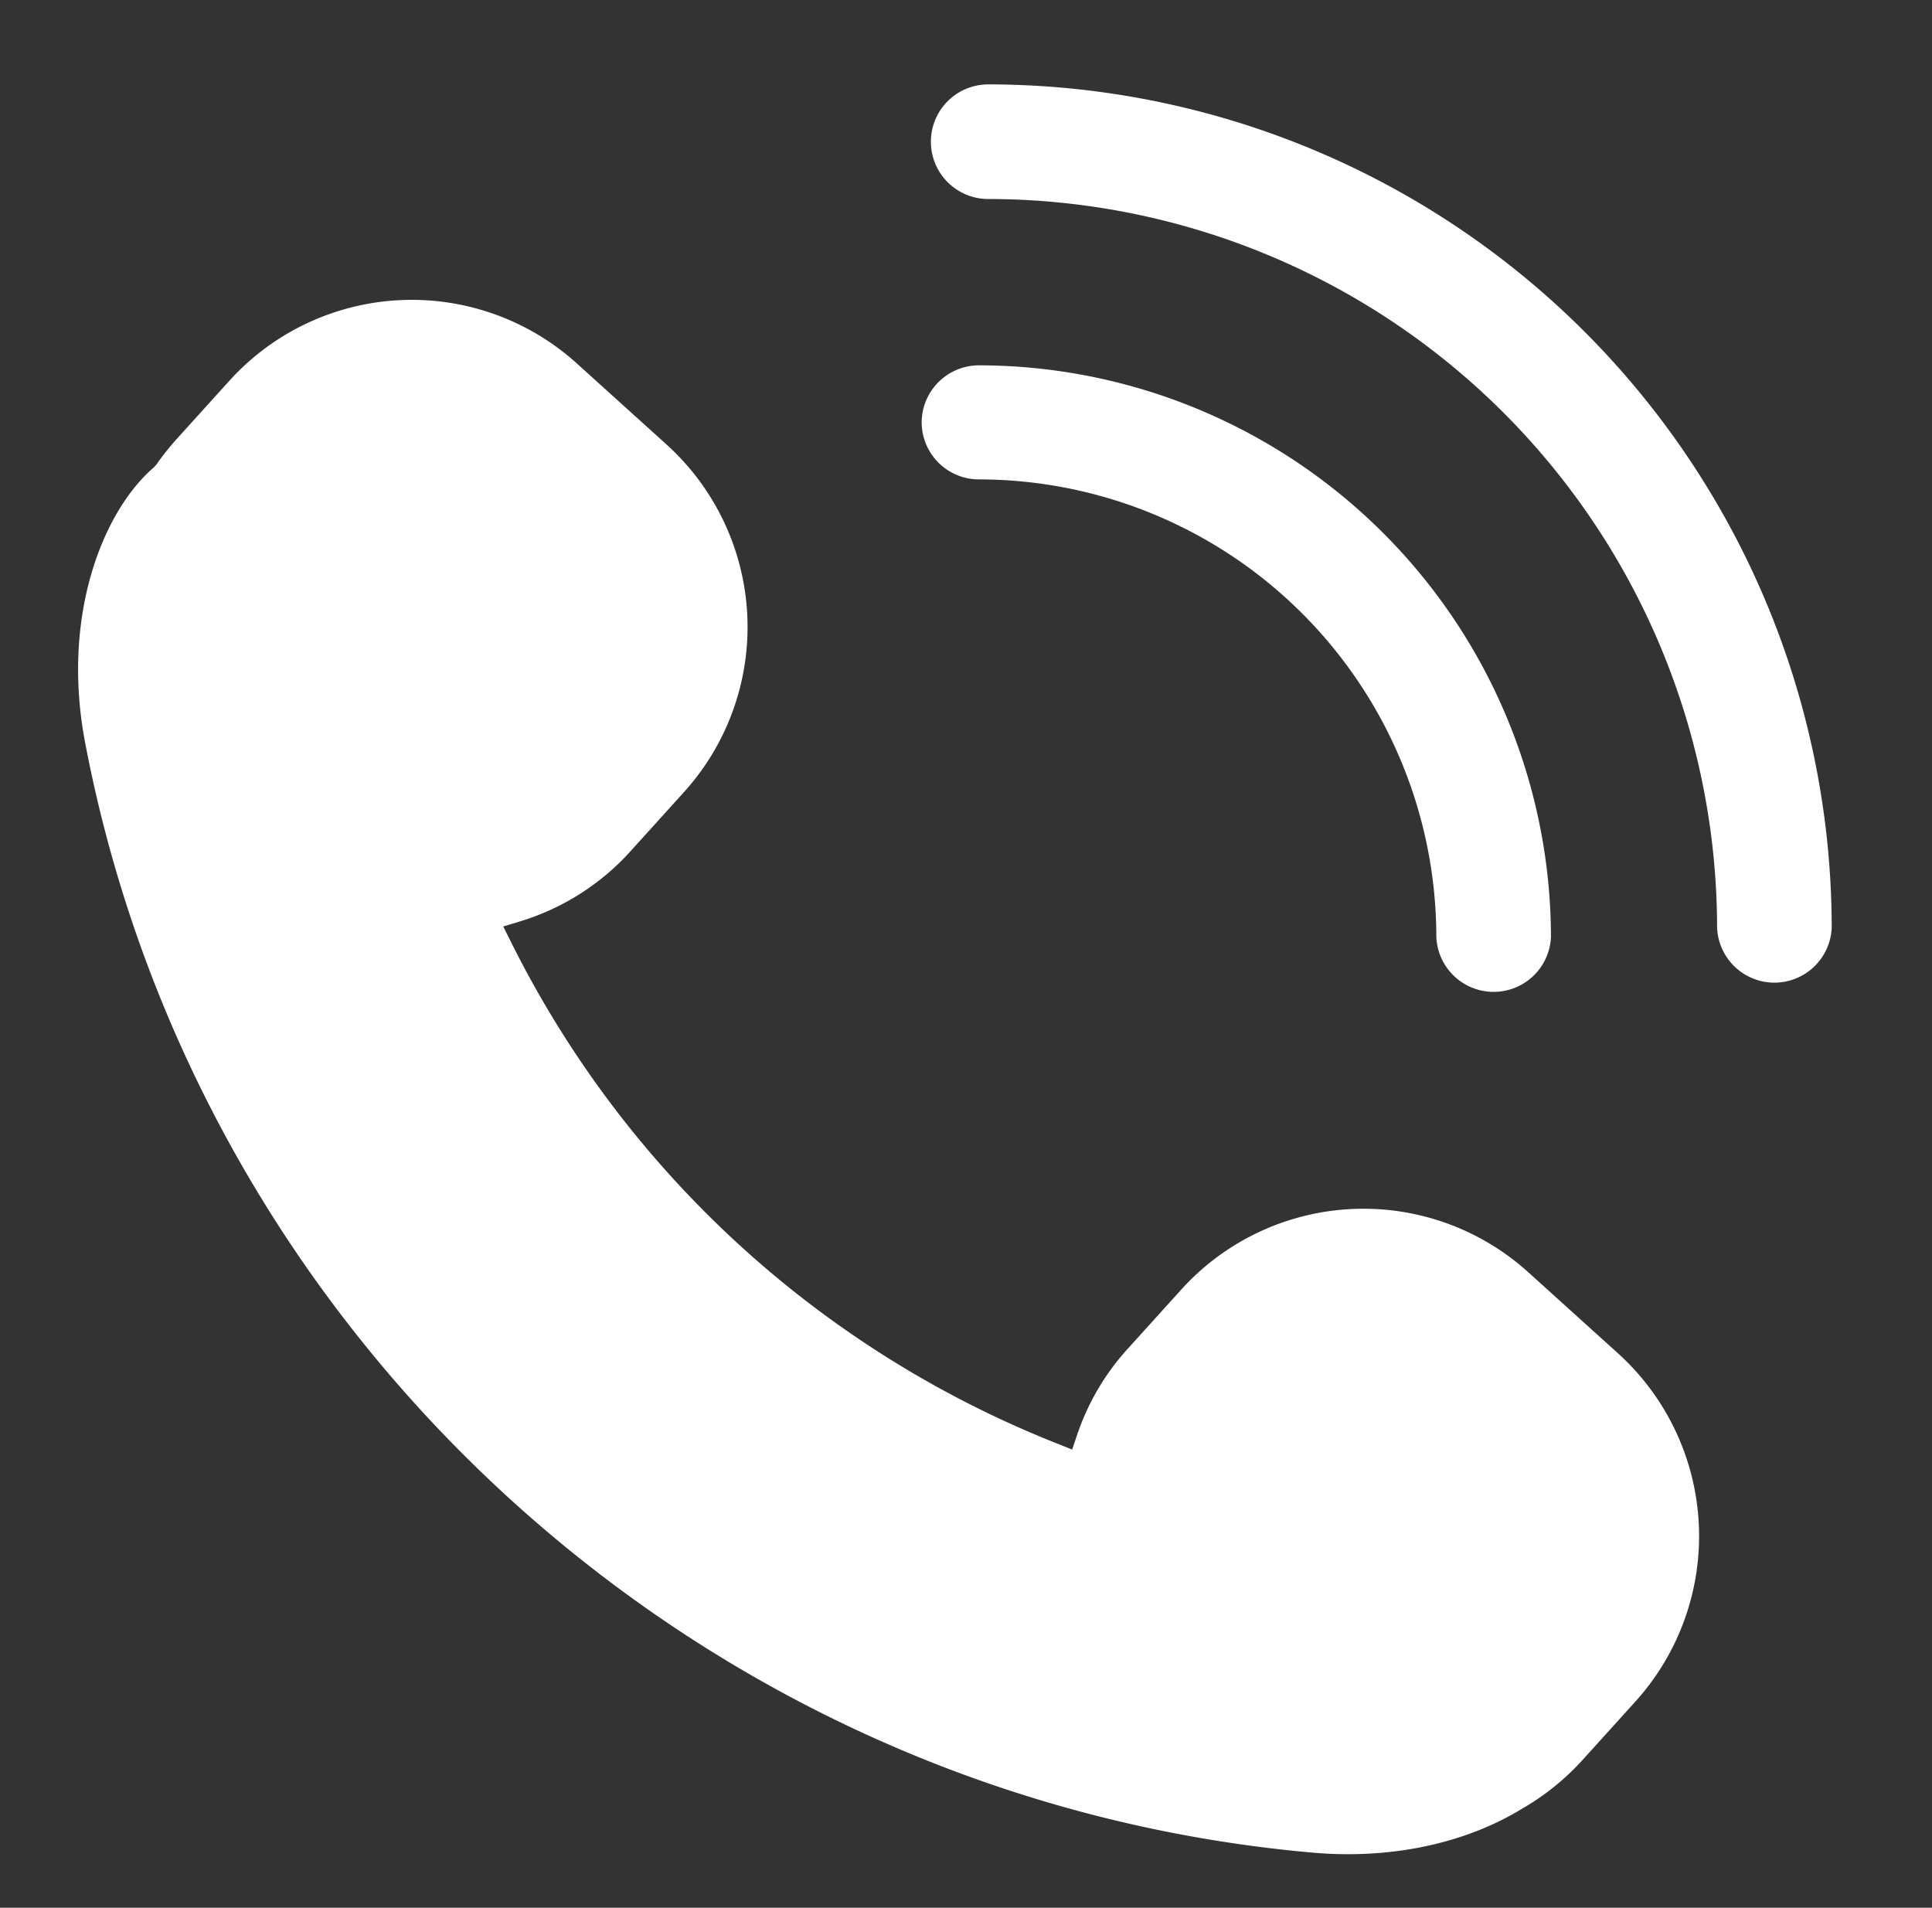
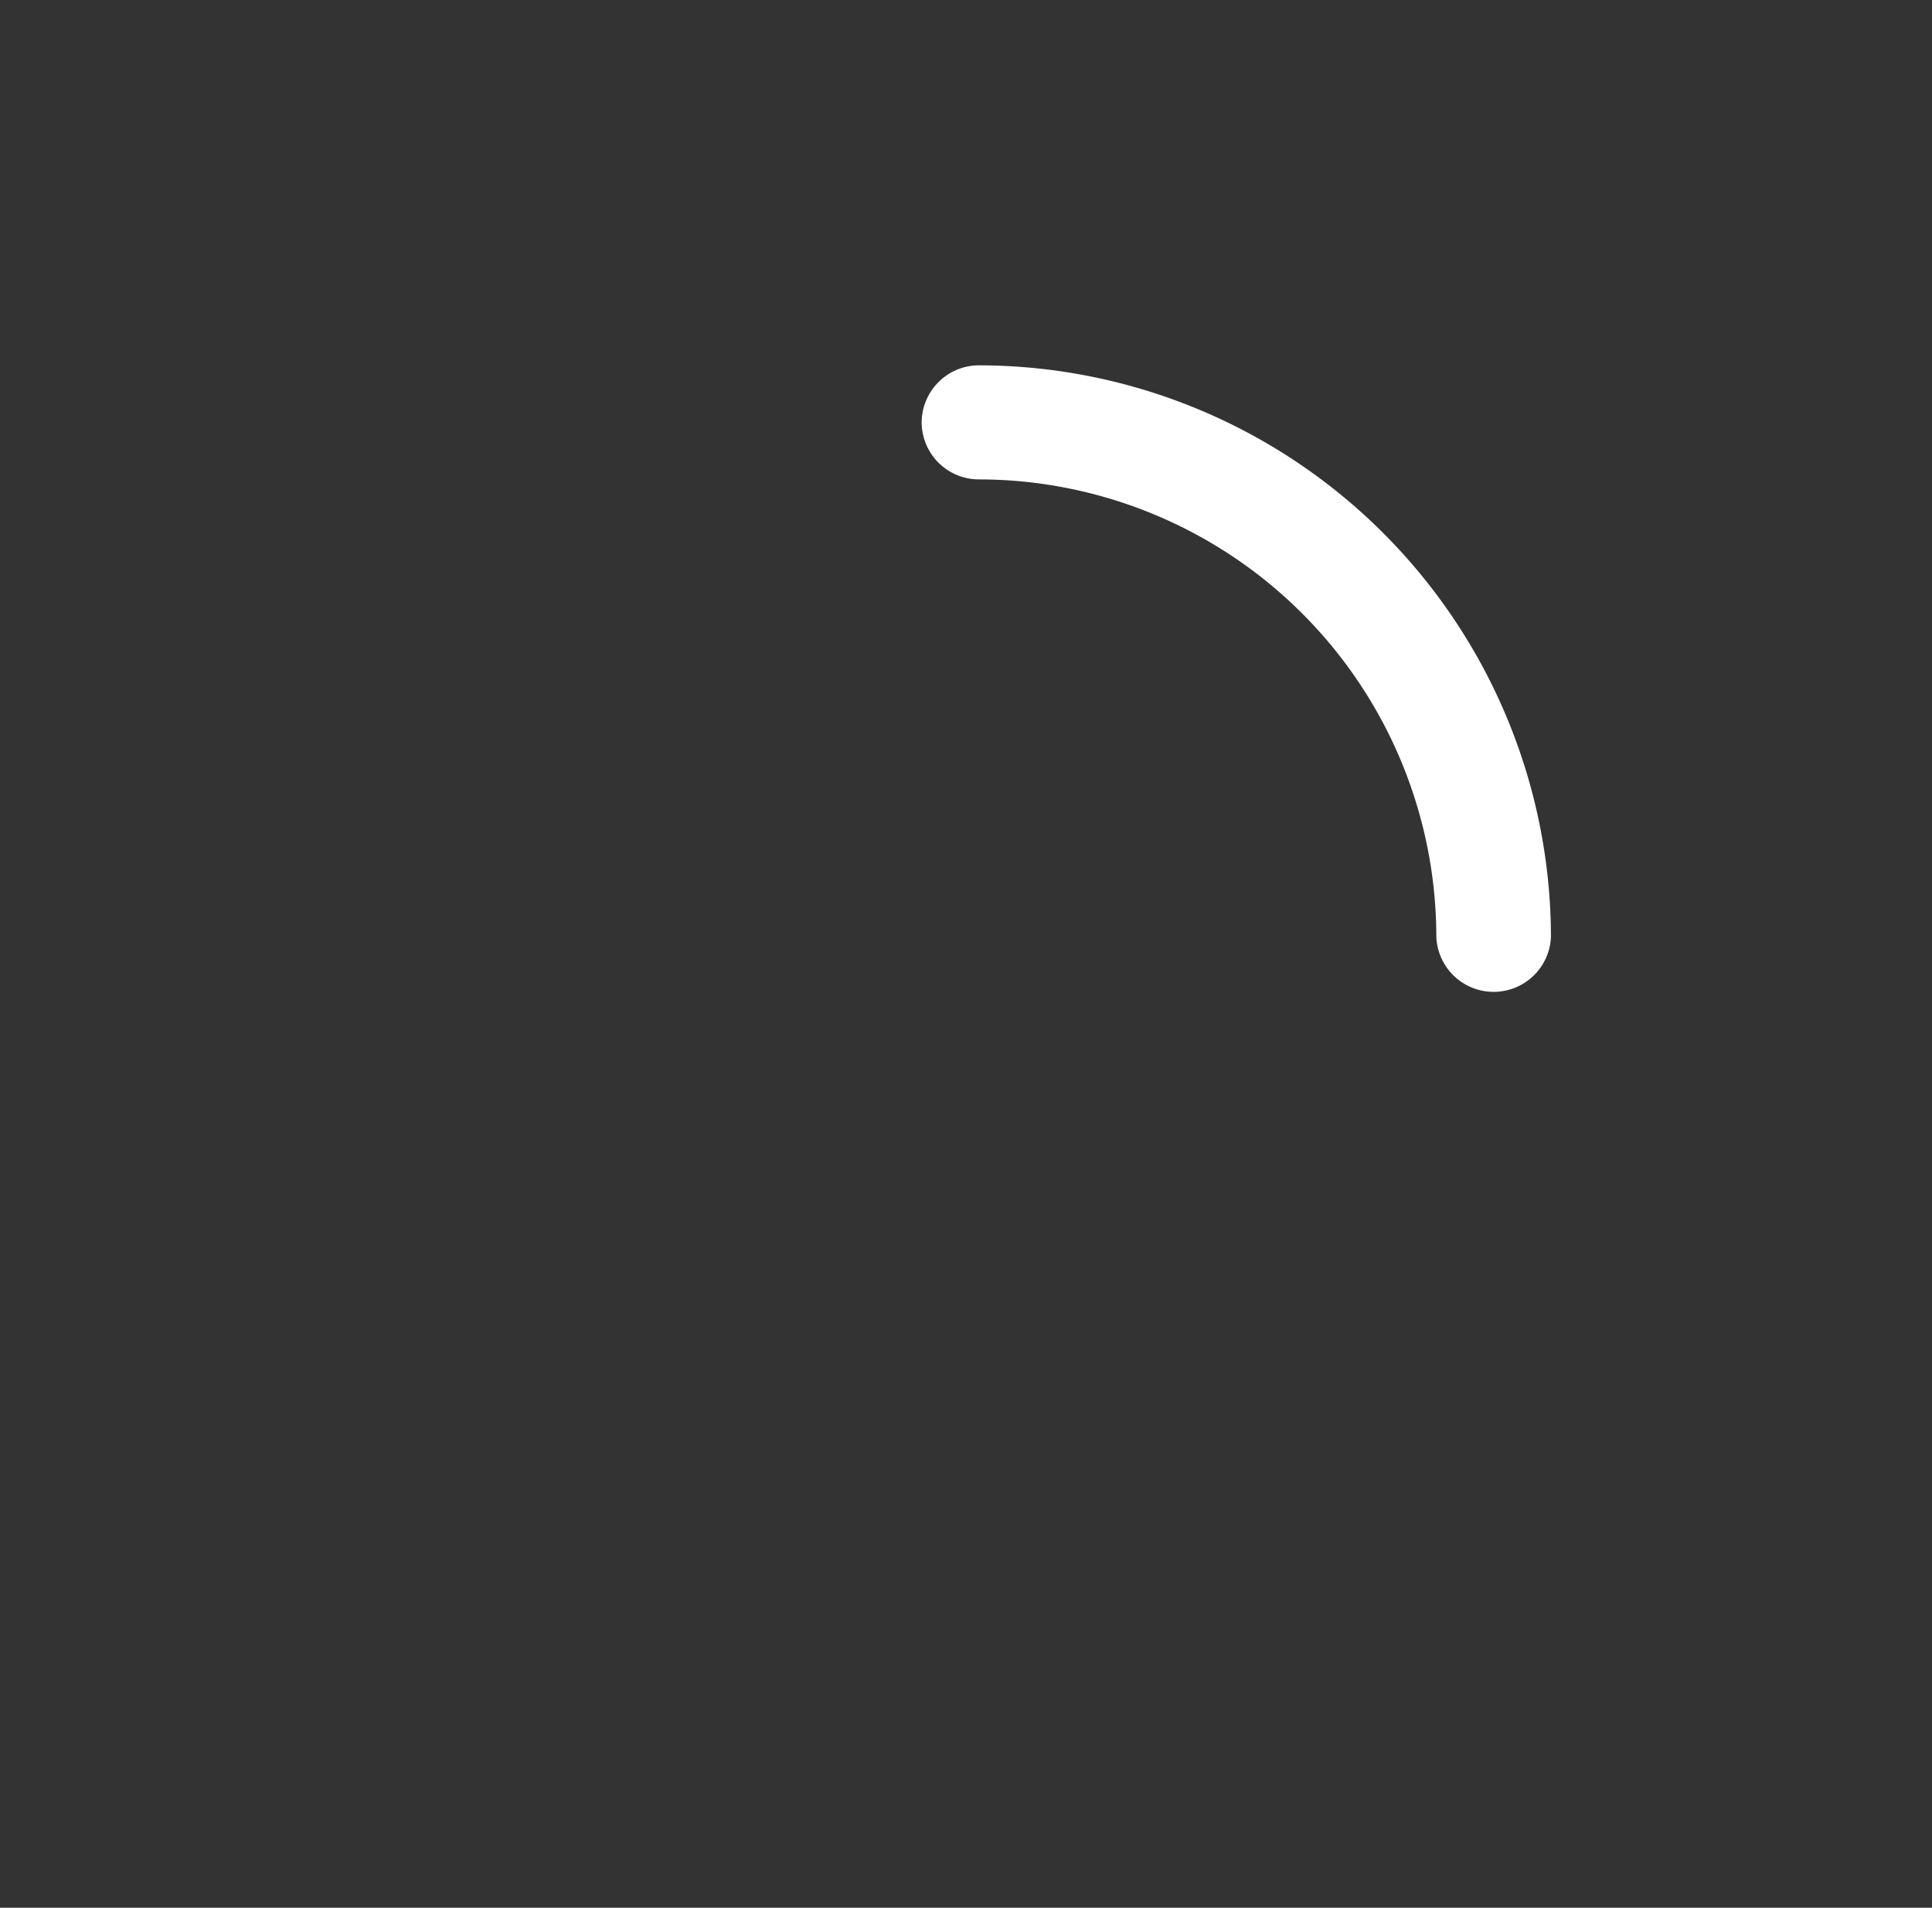
<svg xmlns="http://www.w3.org/2000/svg" viewBox="0 0 211.53 208.88">
  <rect x="0" y="0" width="211.53" height="208.88" fill="#333333" stroke="none" />
  <defs>
    <style>.cls-1{fill:#fff;}</style>
  </defs>
  <title>9271 [преобразованный]</title>
  <g id="Object">
-     <path class="cls-1" d="M69.06,93.17l5.85-6.47a26.94,26.94,0,0,0-1.9-38l-9.88-8.93a26.94,26.94,0,0,0-38,1.9l-5.86,6.48a28.62,28.62,0,0,0-2.15,2.72l-.27.3c-5.52,4.72-10.23,16.22-7.5,30.3C21.91,147,77.1,196.88,143.55,202.83c8.72.8,16.92-1,23.14-4.82a27.36,27.36,0,0,0,6.57-5.3l5.86-6.48a27,27,0,0,0-1.91-38l-9.88-8.93a26.9,26.9,0,0,0-38,1.9l-5.86,6.48a26.61,26.61,0,0,0-5.55,9.46l-.53,1.57-1.53-.61a113.34,113.34,0,0,1-59.93-55l-.83-1.66,1.78-.54A26.75,26.75,0,0,0,69.06,93.17Z" />
-     <path class="cls-1" d="M101.92,15.52a6.28,6.28,0,0,0,6.28,6.27A79.86,79.86,0,0,1,188,101.56a6.28,6.28,0,0,0,12.55,0A92.42,92.42,0,0,0,108.2,9.24,6.28,6.28,0,0,0,101.92,15.52Z" />
-     <path class="cls-1" d="M100.91,46.22a6.27,6.27,0,0,0,6.28,6.27,50.13,50.13,0,0,1,50.07,50.08,6.28,6.28,0,0,0,12.55,0A62.7,62.7,0,0,0,107.19,40,6.28,6.28,0,0,0,100.91,46.22Z" />
+     <path class="cls-1" d="M100.91,46.22a6.27,6.27,0,0,0,6.28,6.27,50.13,50.13,0,0,1,50.07,50.08,6.28,6.28,0,0,0,12.55,0A62.7,62.7,0,0,0,107.19,40,6.28,6.28,0,0,0,100.91,46.22" />
  </g>
</svg>